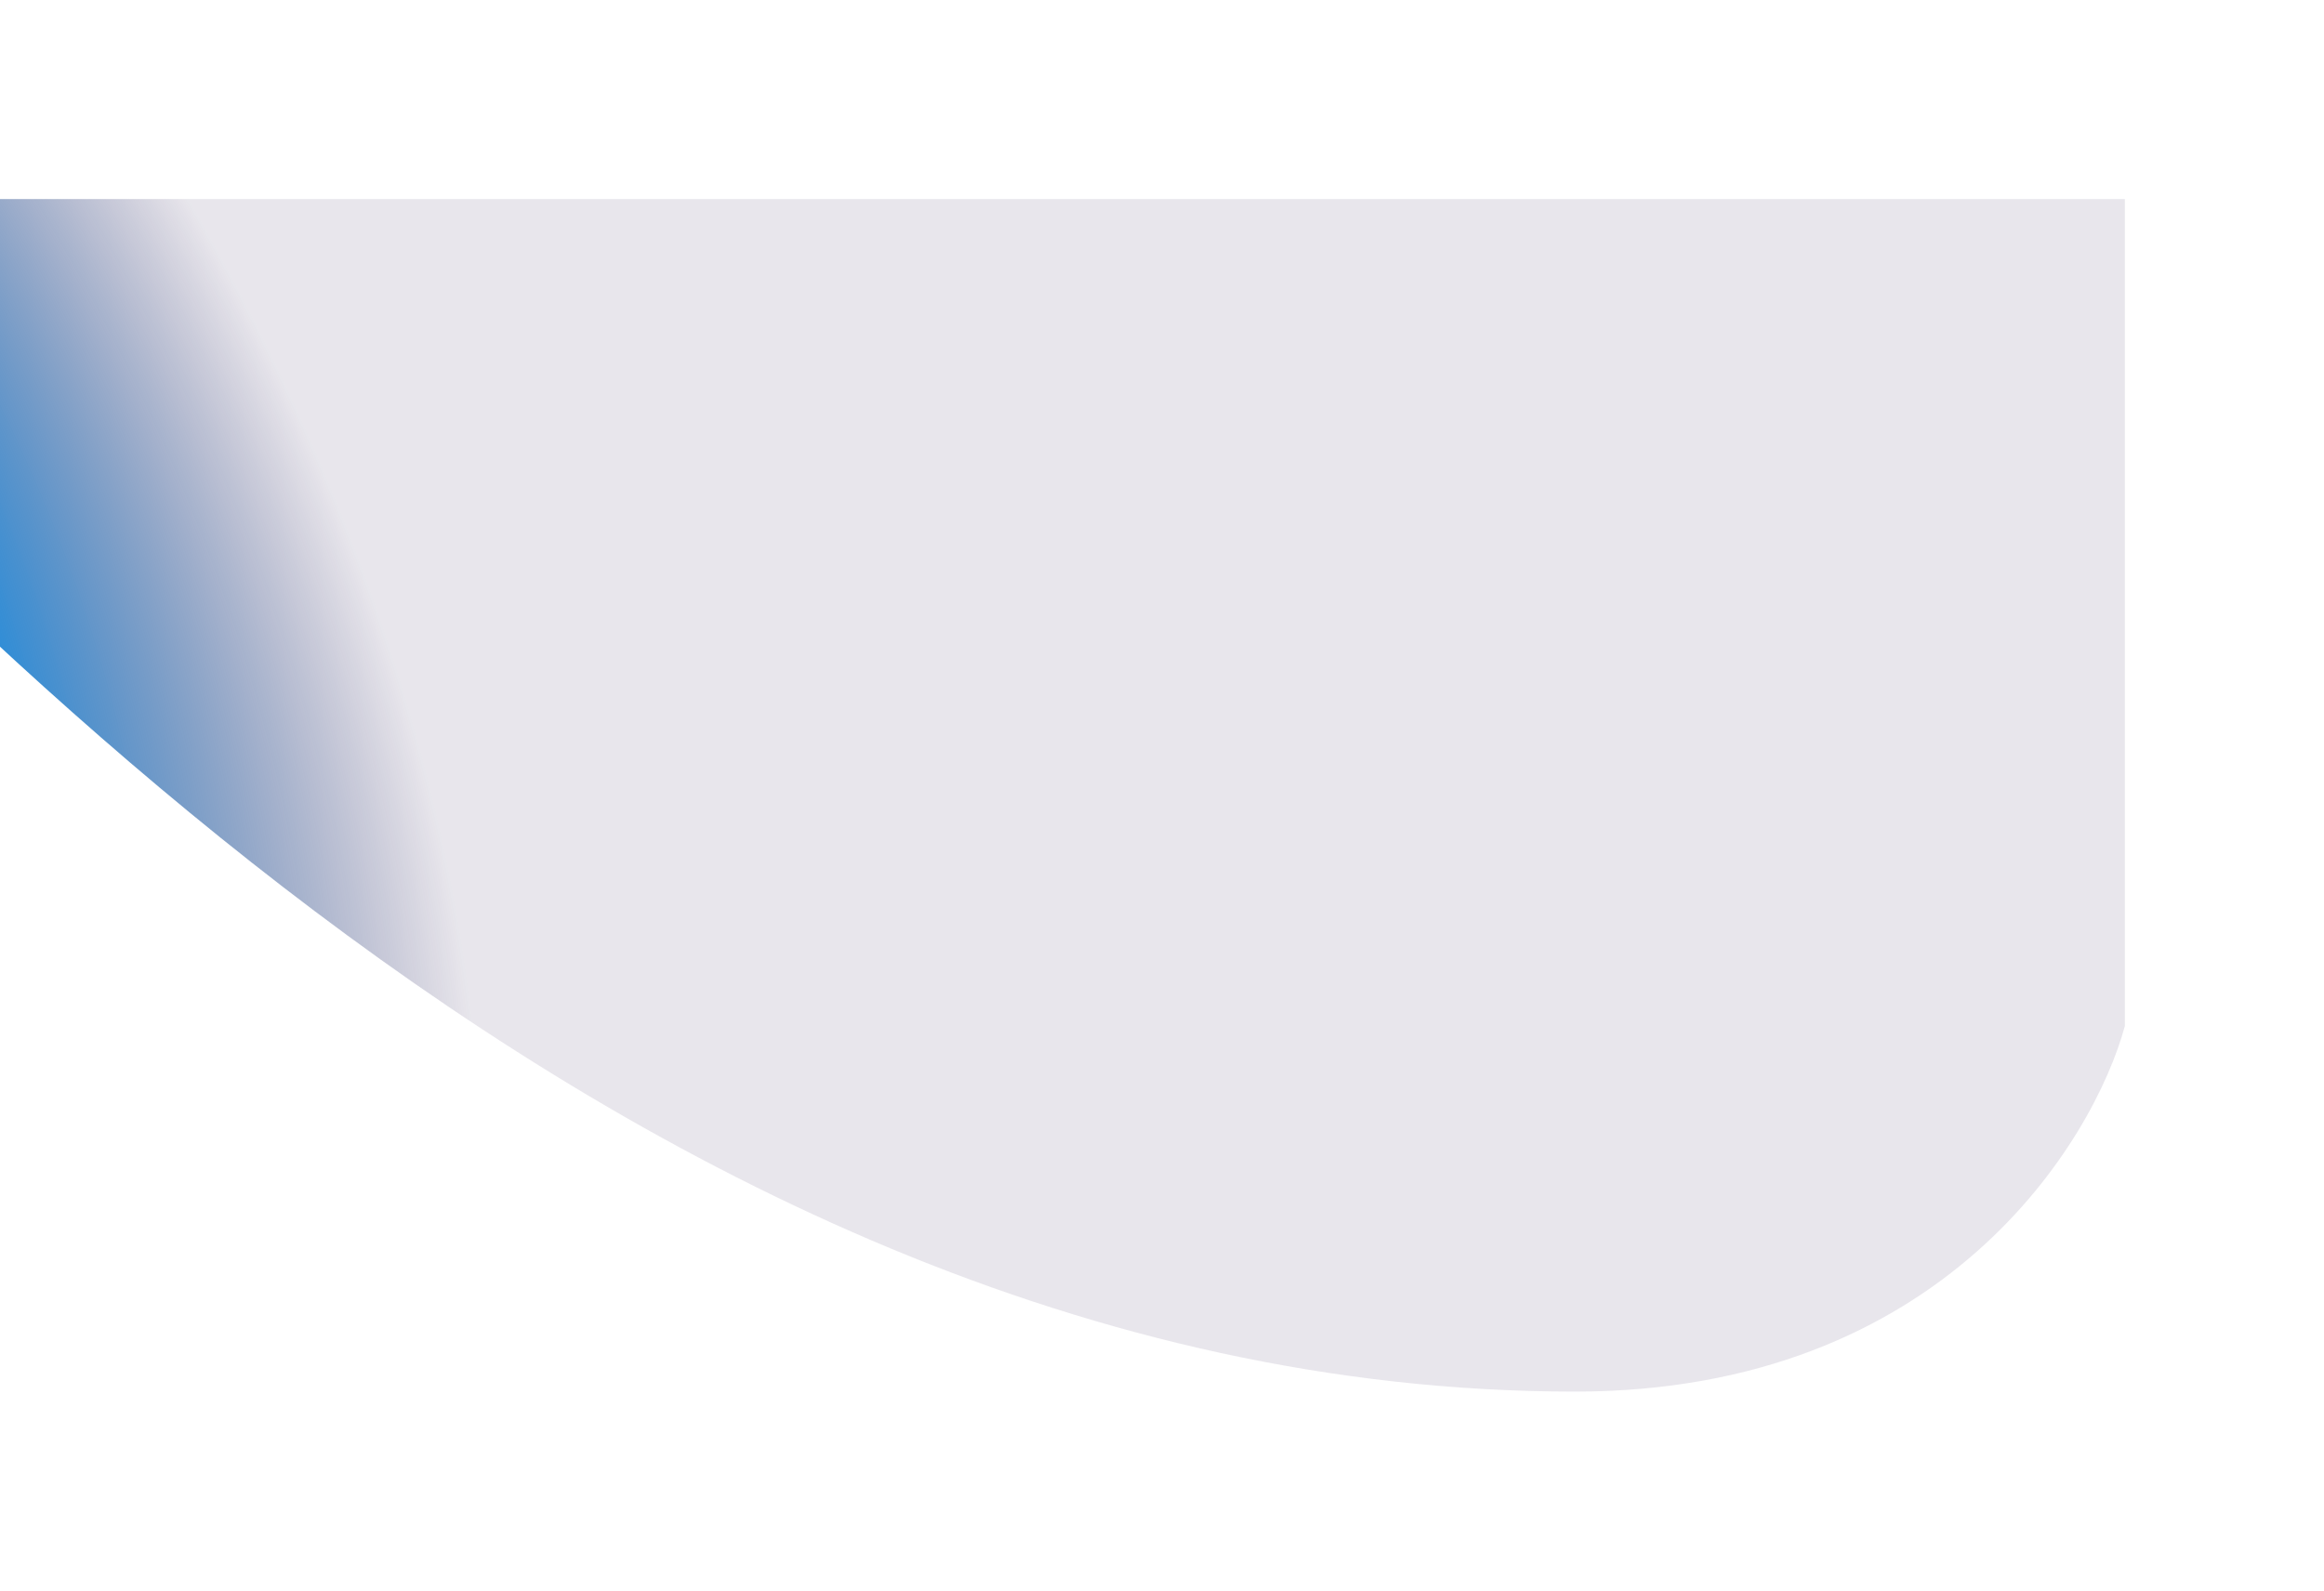
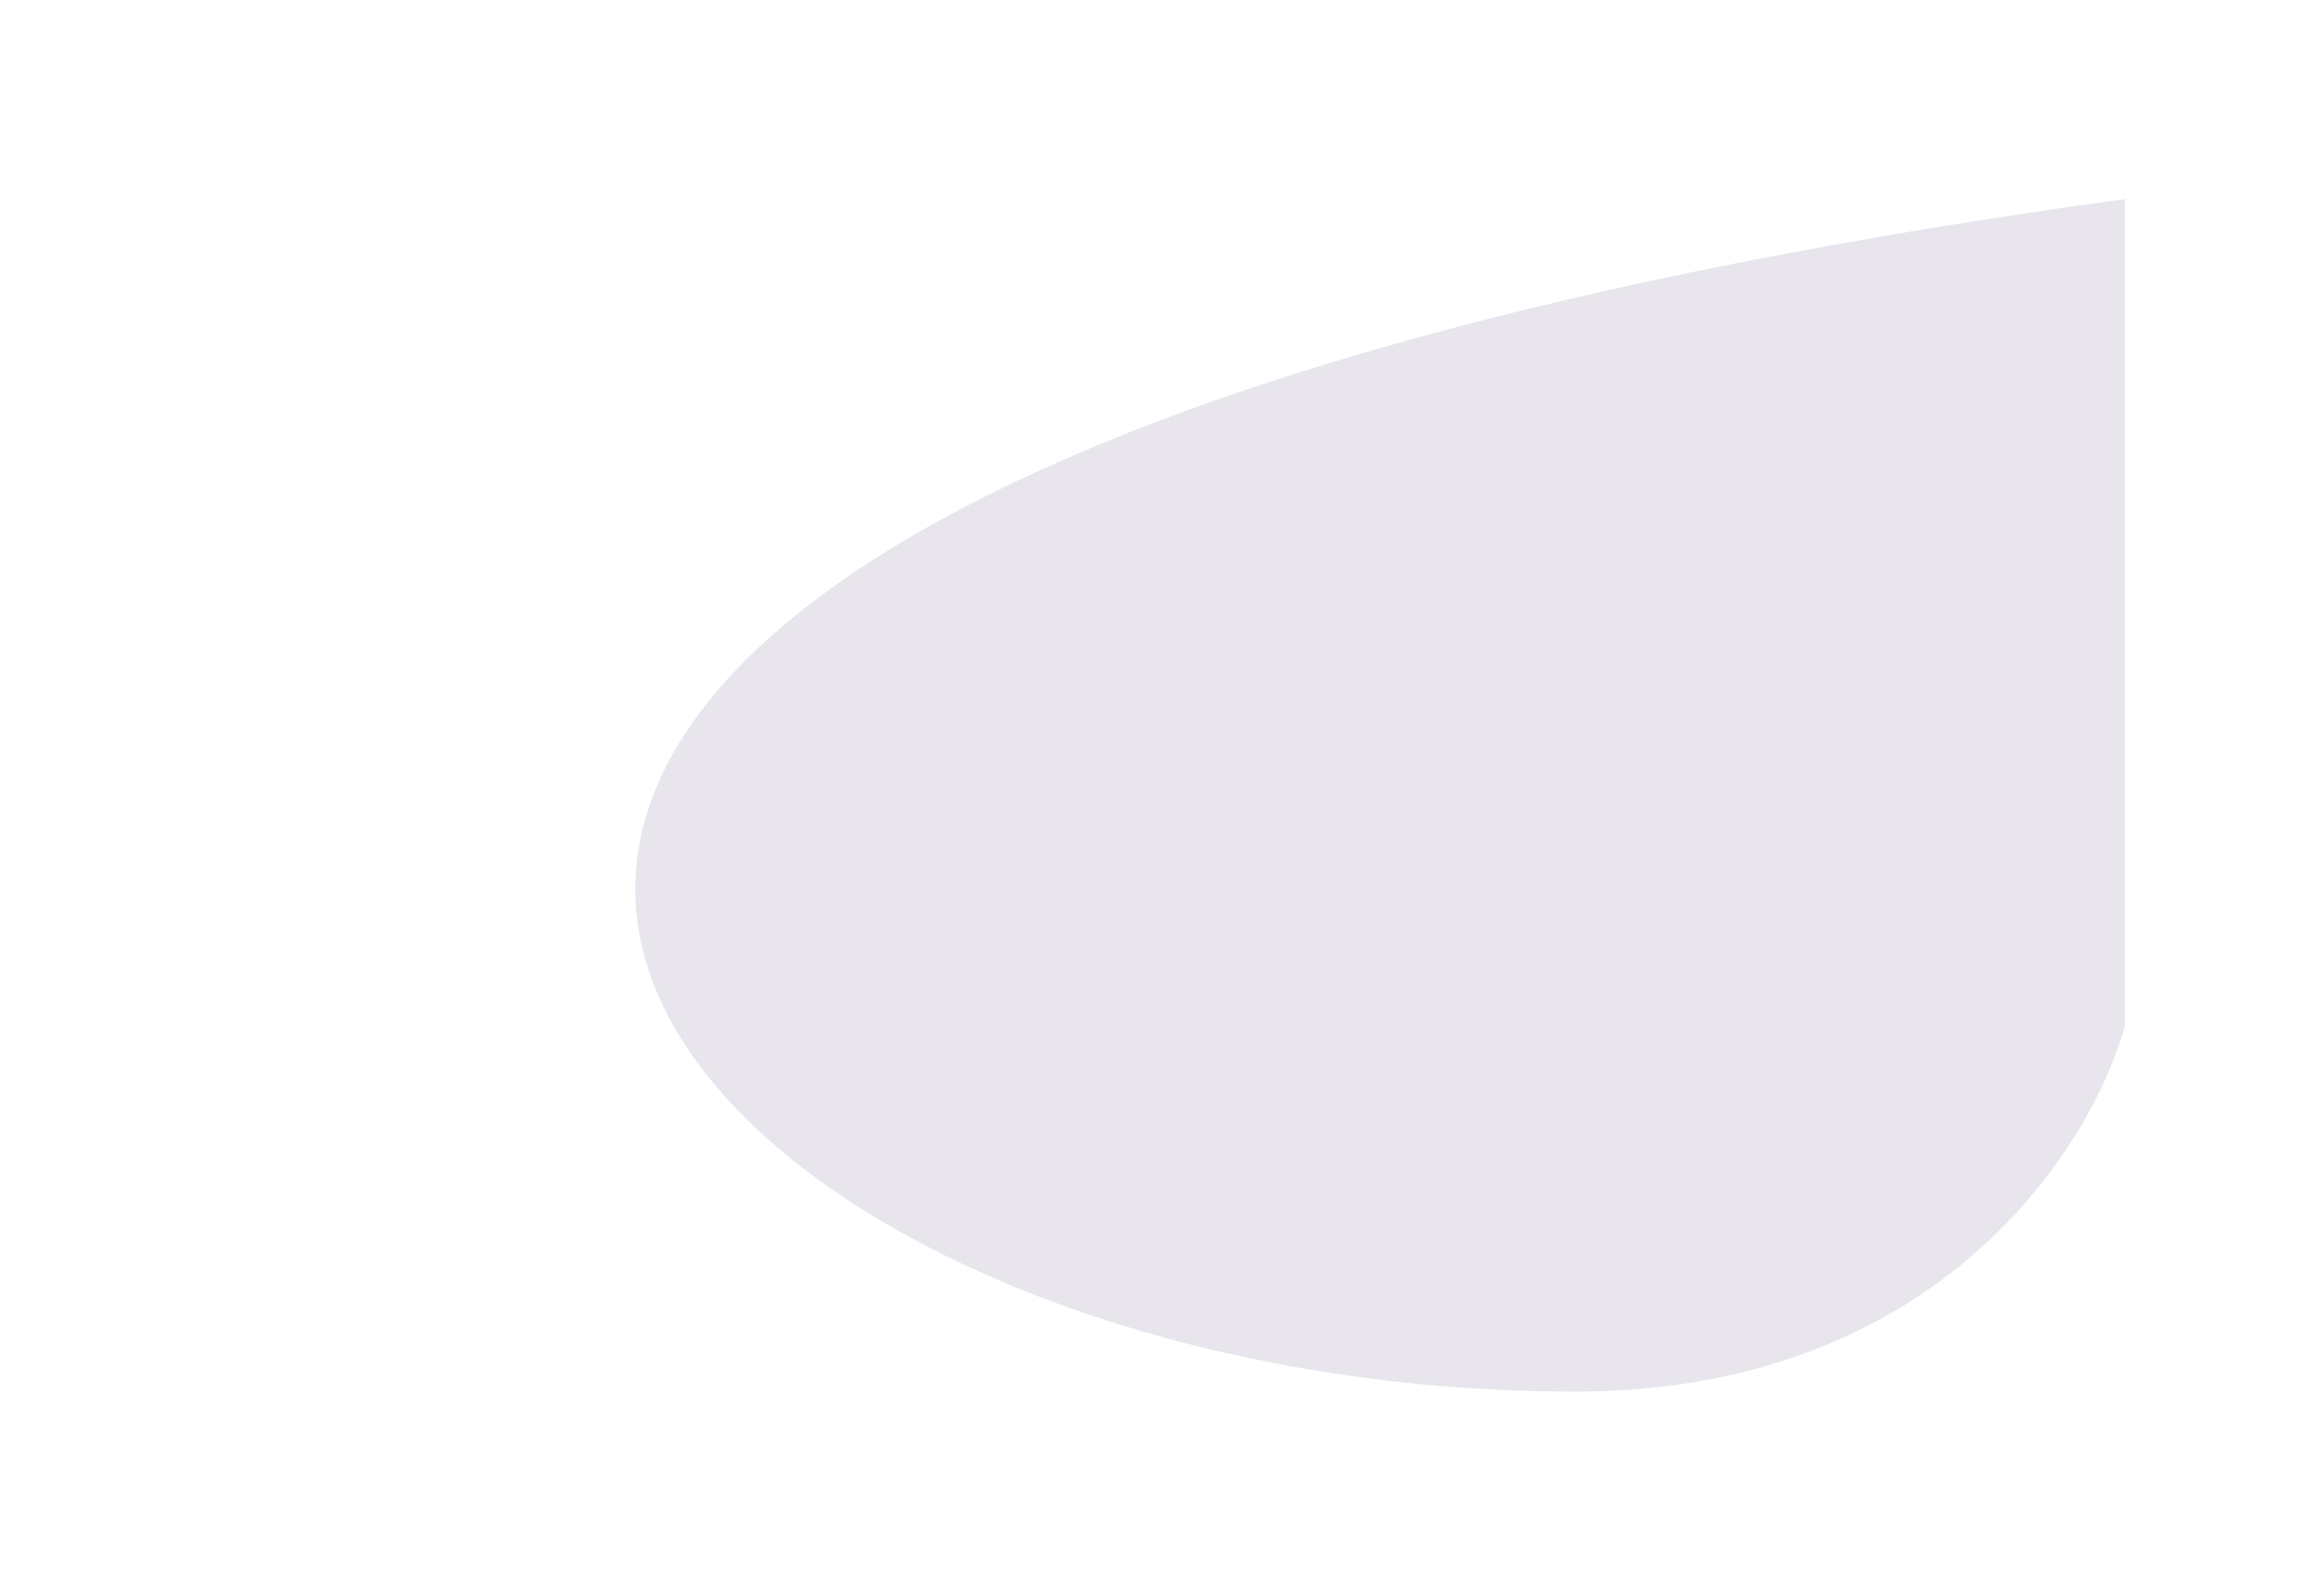
<svg xmlns="http://www.w3.org/2000/svg" width="1167" height="799" viewBox="0 0 1167 799" fill="none">
  <g filter="url(#filter0_f_2532_7784)">
-     <path d="M790.87 699C976.285 699 1051.46 572.681 1067 515.378V100H-223.998C-68.494 255.302 301.215 699 790.87 699Z" fill="url(#paint0_radial_2532_7784)" />
+     <path d="M790.87 699C976.285 699 1051.46 572.681 1067 515.378V100C-68.494 255.302 301.215 699 790.87 699Z" fill="url(#paint0_radial_2532_7784)" />
  </g>
  <defs>
    <filter id="filter0_f_2532_7784" x="-323.998" y="0" width="1491" height="799" filterUnits="userSpaceOnUse" color-interpolation-filters="sRGB">
      <feFlood flood-opacity="0" result="BackgroundImageFix" />
      <feBlend mode="normal" in="SourceGraphic" in2="BackgroundImageFix" result="shape" />
      <feGaussianBlur stdDeviation="50" result="effect1_foregroundBlur_2532_7784" />
    </filter>
    <radialGradient id="paint0_radial_2532_7784" cx="0" cy="0" r="1" gradientUnits="userSpaceOnUse" gradientTransform="translate(-334.673 265.795) rotate(-33.557) scale(1148.14 1922.94)">
      <stop offset="0.213" stop-color="#018FEE" />
      <stop offset="0.401" stop-color="#200E47" stop-opacity="0.1" />
    </radialGradient>
  </defs>
</svg>